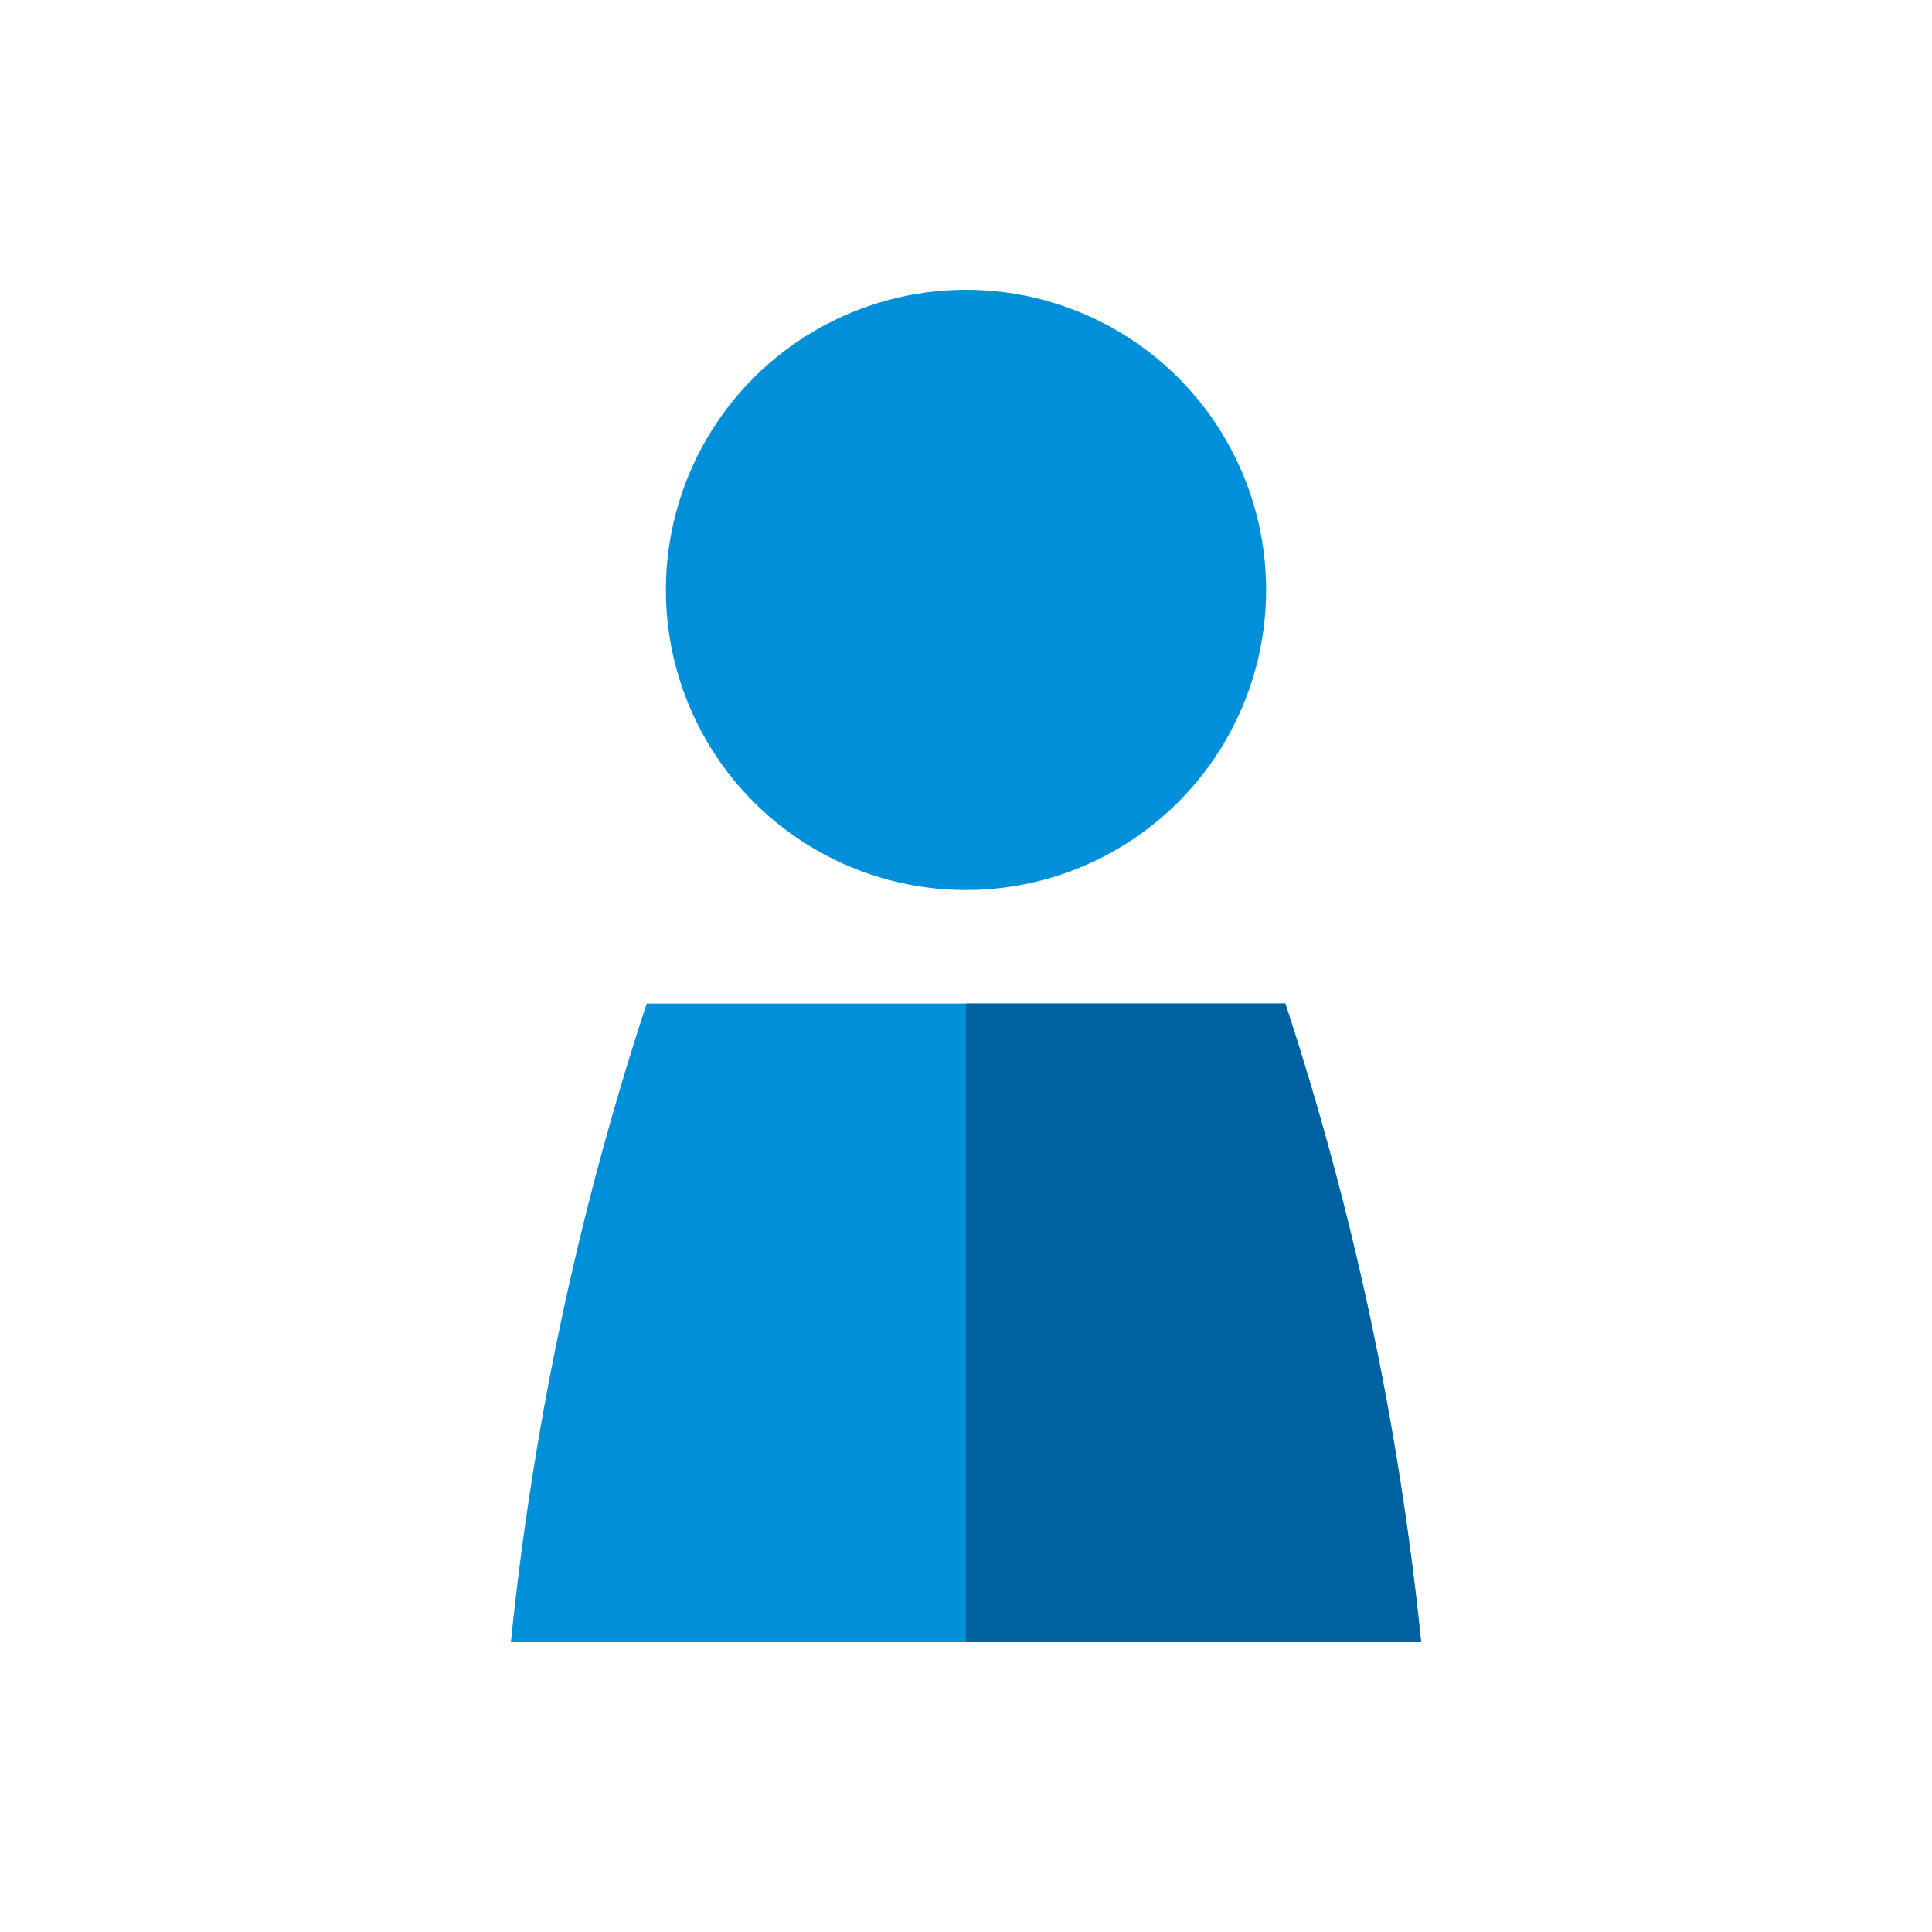
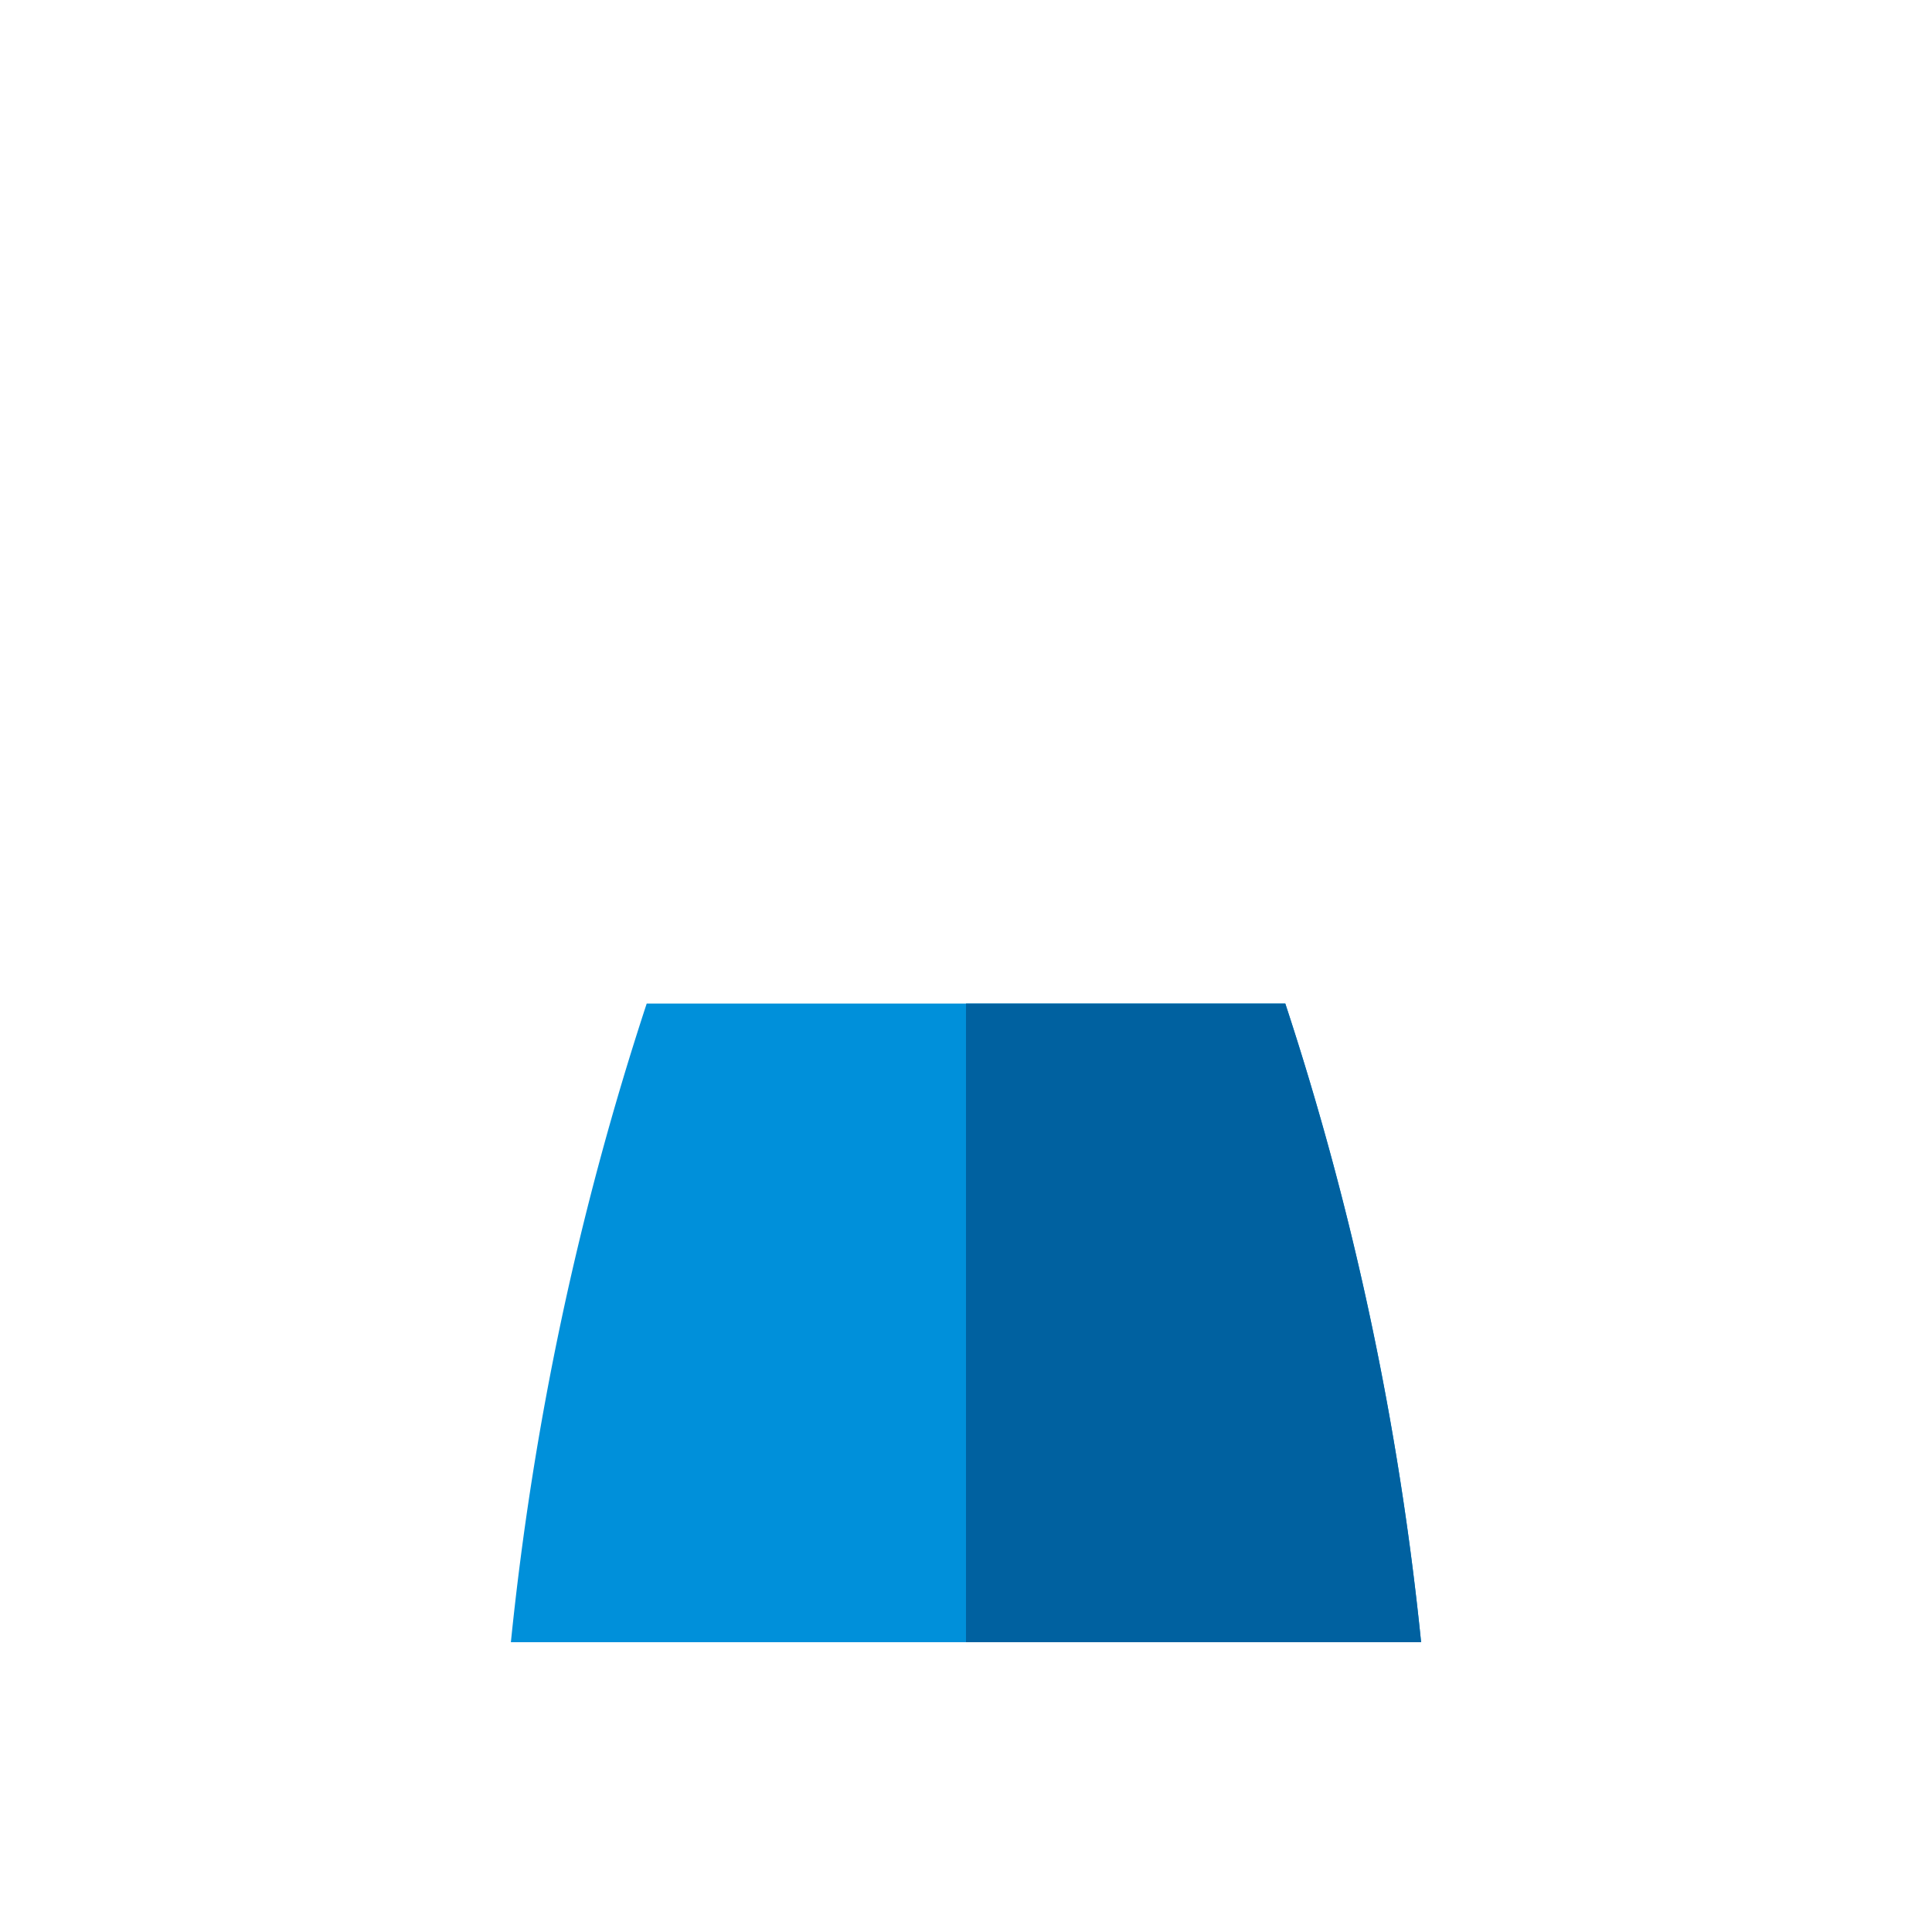
<svg xmlns="http://www.w3.org/2000/svg" id="Icon" width="120" height="120" viewBox="0 0 120 120">
  <title>d_login</title>
-   <circle cx="60" cy="36.641" r="18.641" fill="#0090da" />
  <path d="M31.732,102H88.268a187.765,187.765,0,0,0-8.435-39.666H40.168l-.019.057A187.83,187.83,0,0,0,31.732,102Z" fill="#0090da" />
  <path d="M79.832,62.334H60V102H88.268A187.763,187.763,0,0,0,79.832,62.334Z" fill="#0061a0" />
</svg>